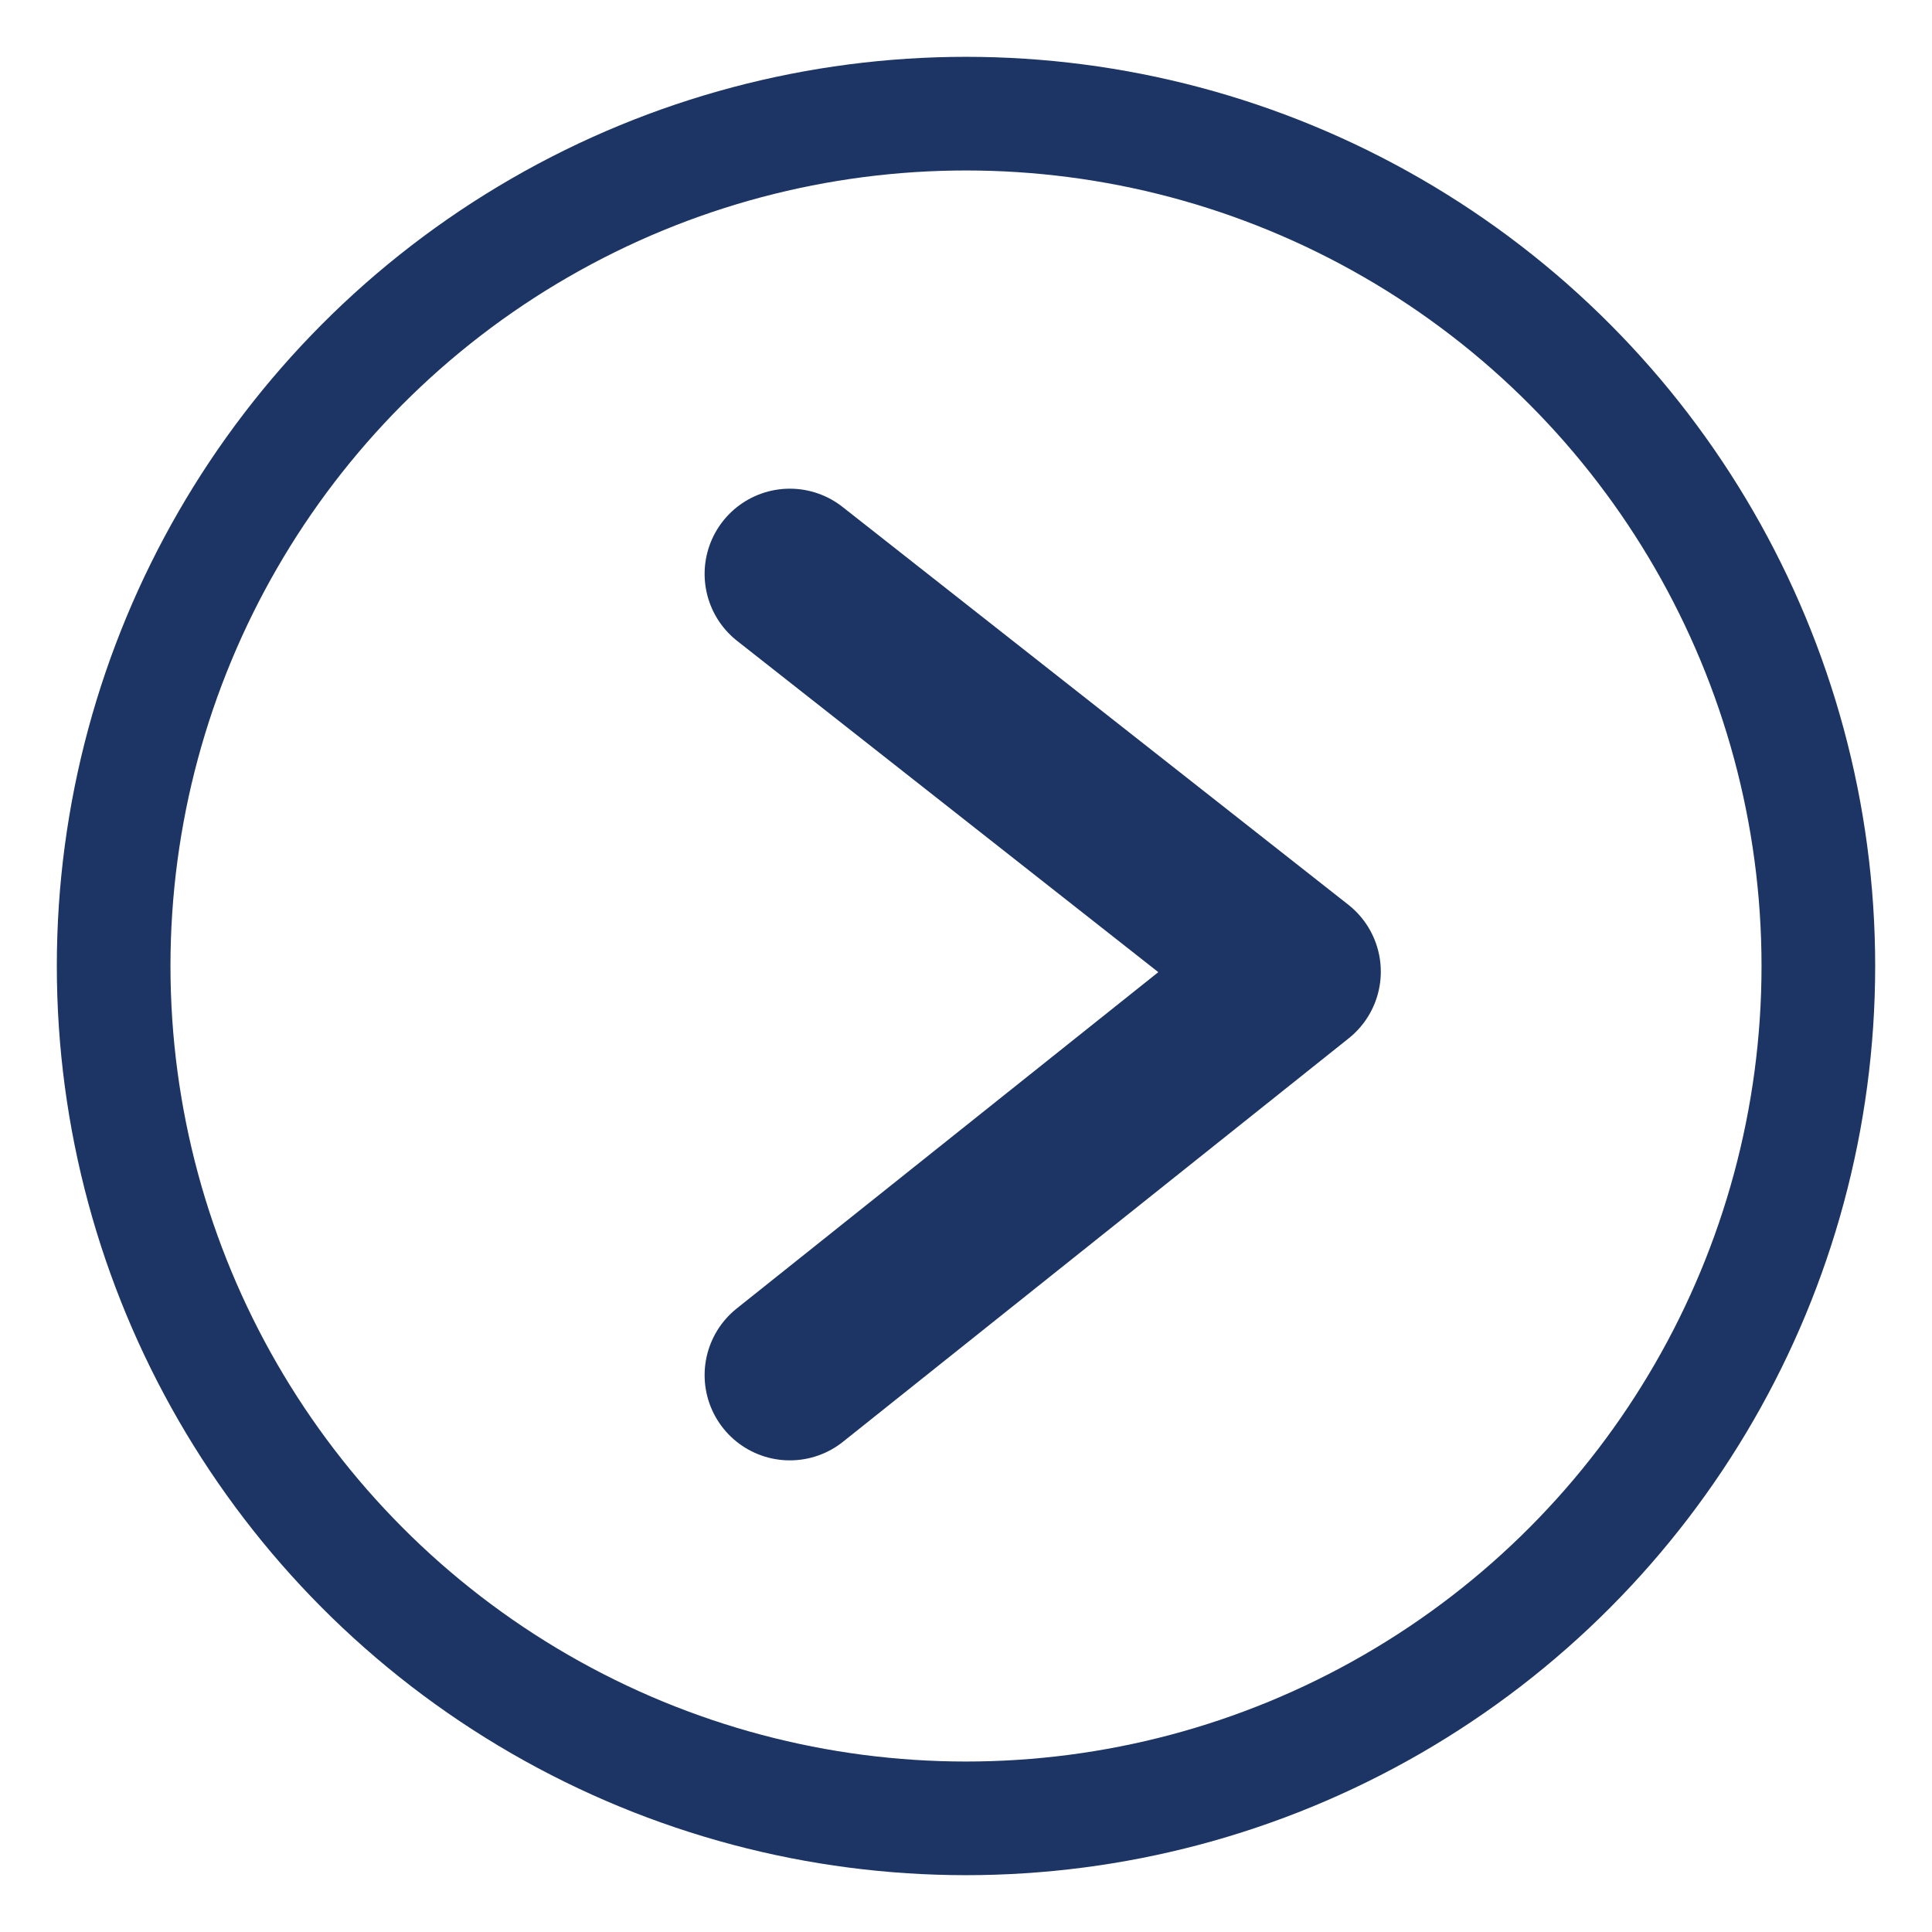
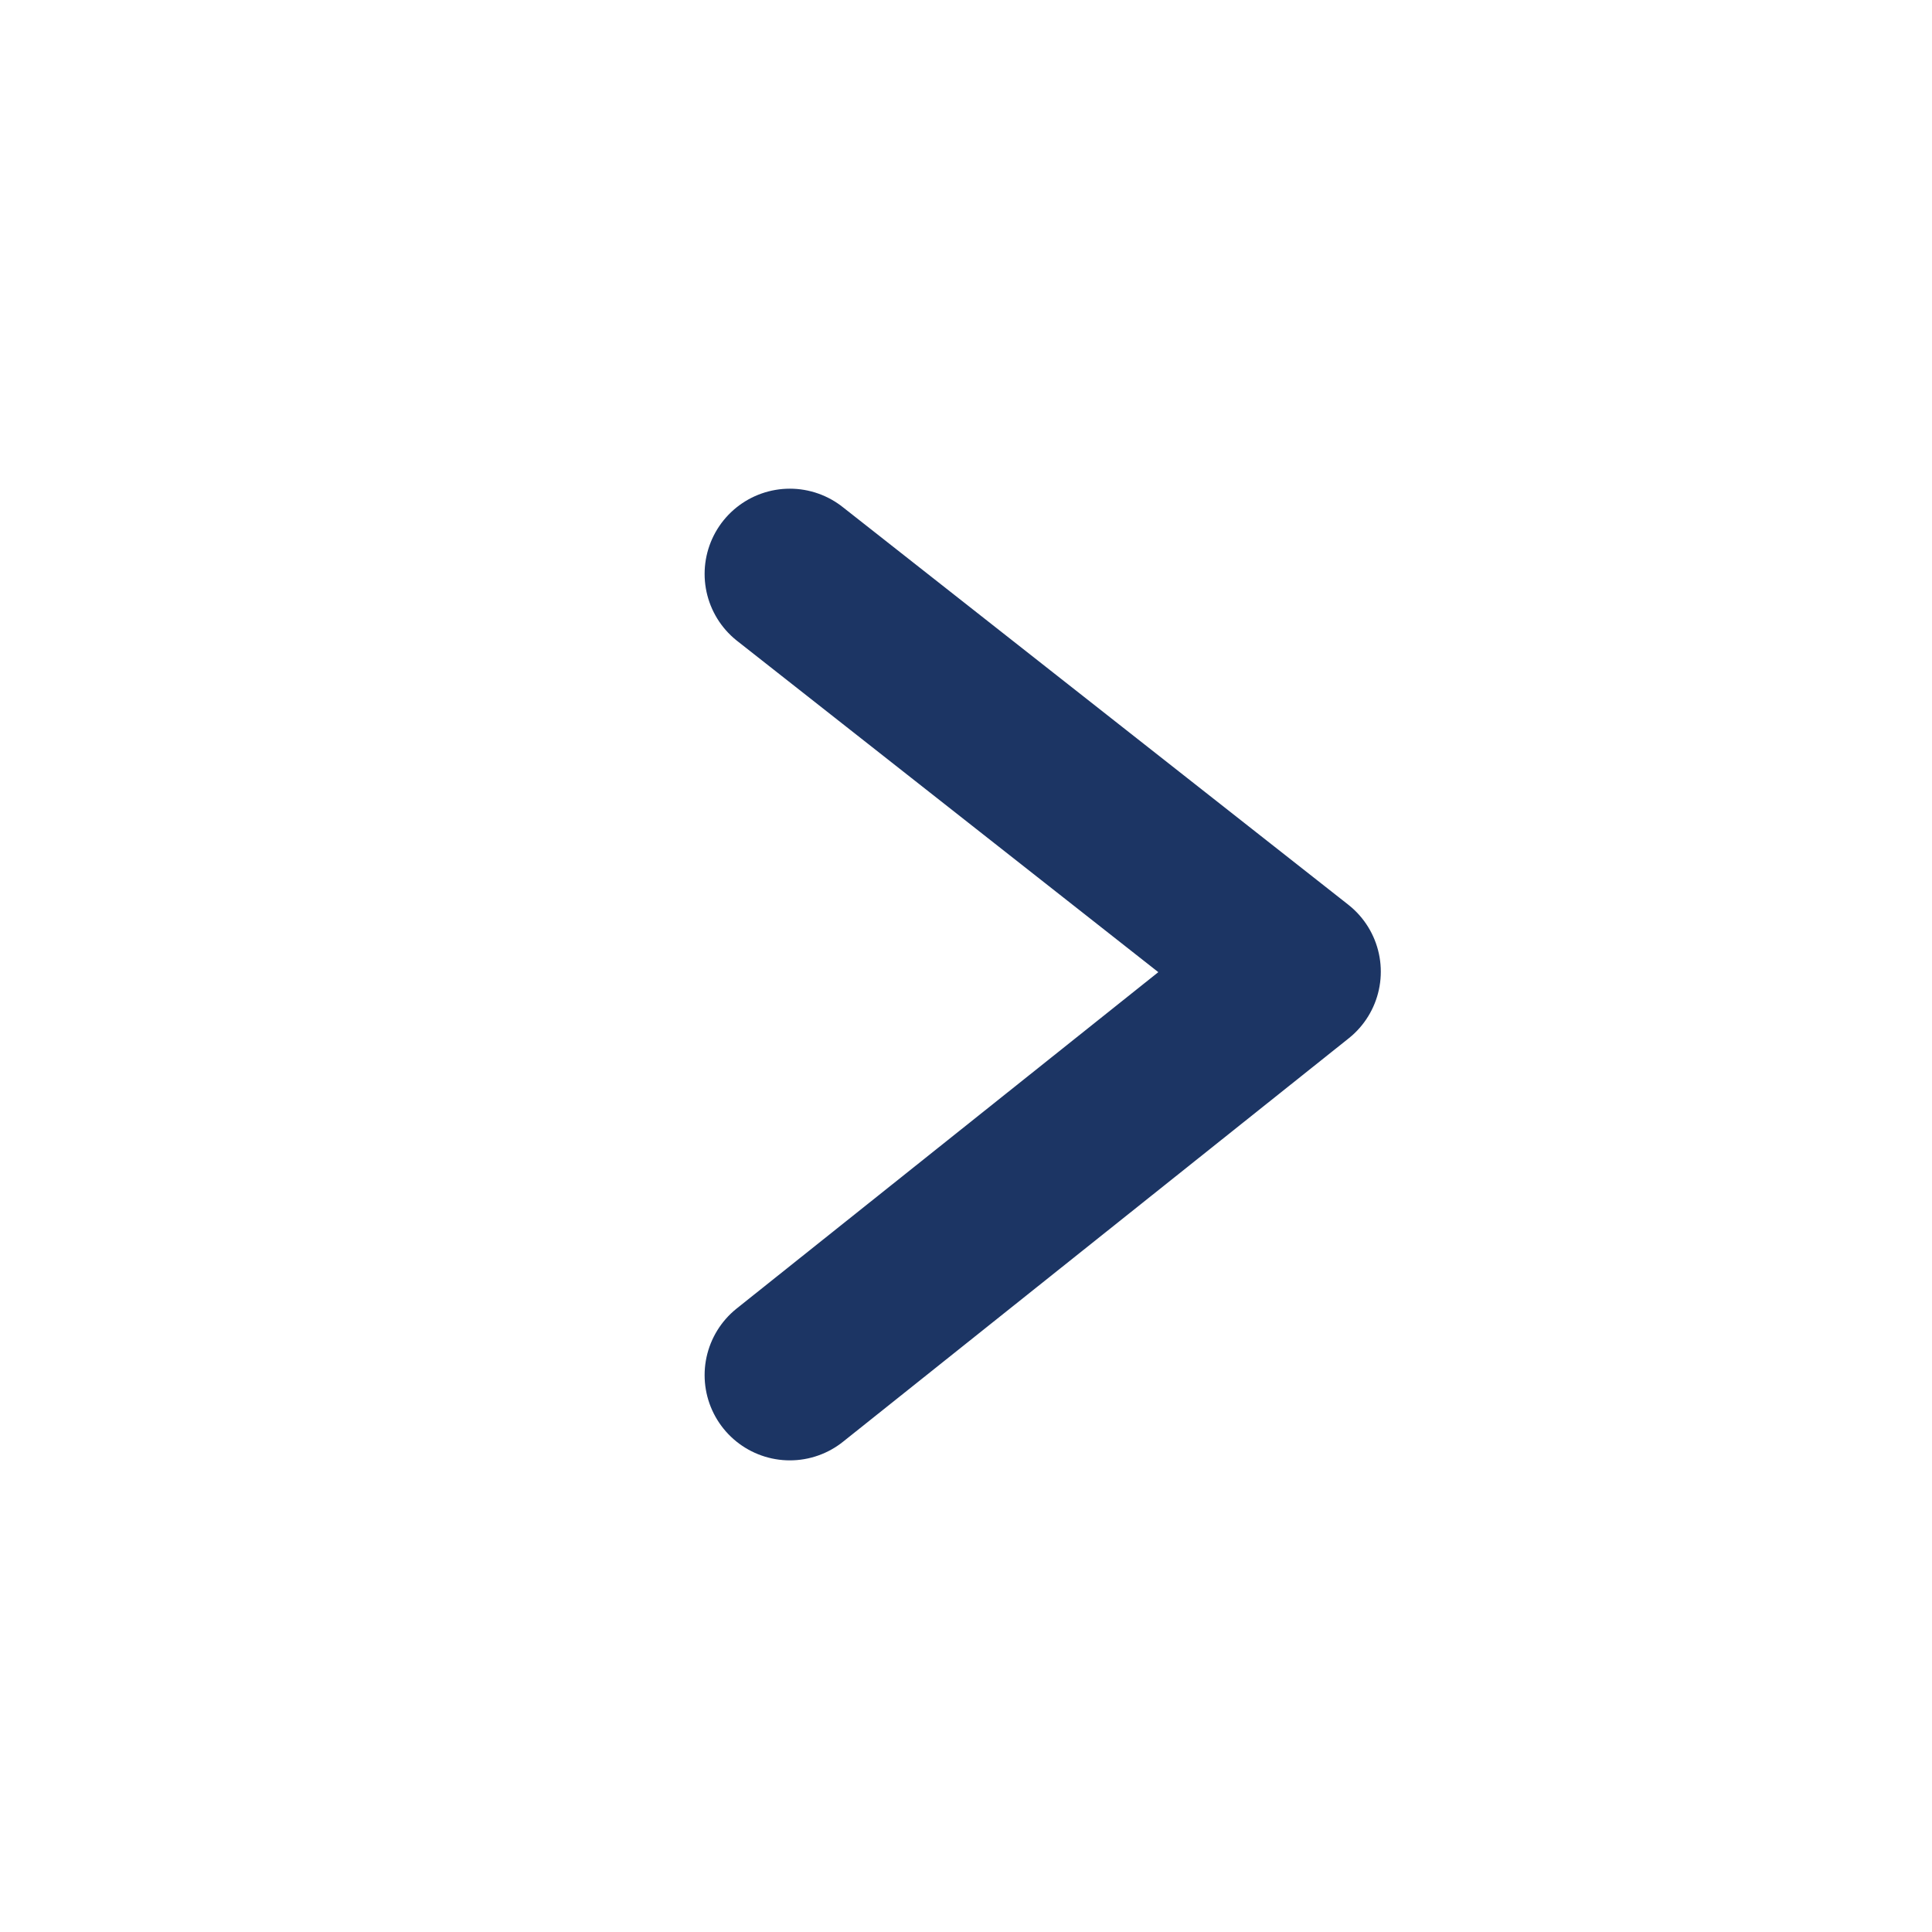
<svg xmlns="http://www.w3.org/2000/svg" xmlns:xlink="http://www.w3.org/1999/xlink" version="1.1" id="Layer_1" x="0px" y="0px" width="34px" height="34px" viewBox="0 0 34 34" style="enable-background:new 0 0 34 34;" xml:space="preserve">
  <style type="text/css">
	.st0{fill:none;stroke:#1C3564;stroke-width:3;stroke-linecap:round;stroke-linejoin:round;}
	.st1{fill:none;stroke:#1C3564;stroke-width:2;}
</style>
  <g>
    <g>
      <defs>
-         <rect id="SVGID_1_" x="2" y="2" width="30" height="30" />
-       </defs>
+         </defs>
      <clipPath id="SVGID_2_">
        <use xlink:href="#SVGID_1_" style="overflow:visible;" />
      </clipPath>
    </g>
    <polyline class="st0" points="13.9,10.1 22.8,17.1 13.9,24.2  " />
-     <circle class="st1" cx="17" cy="17" r="15" />
  </g>
</svg>